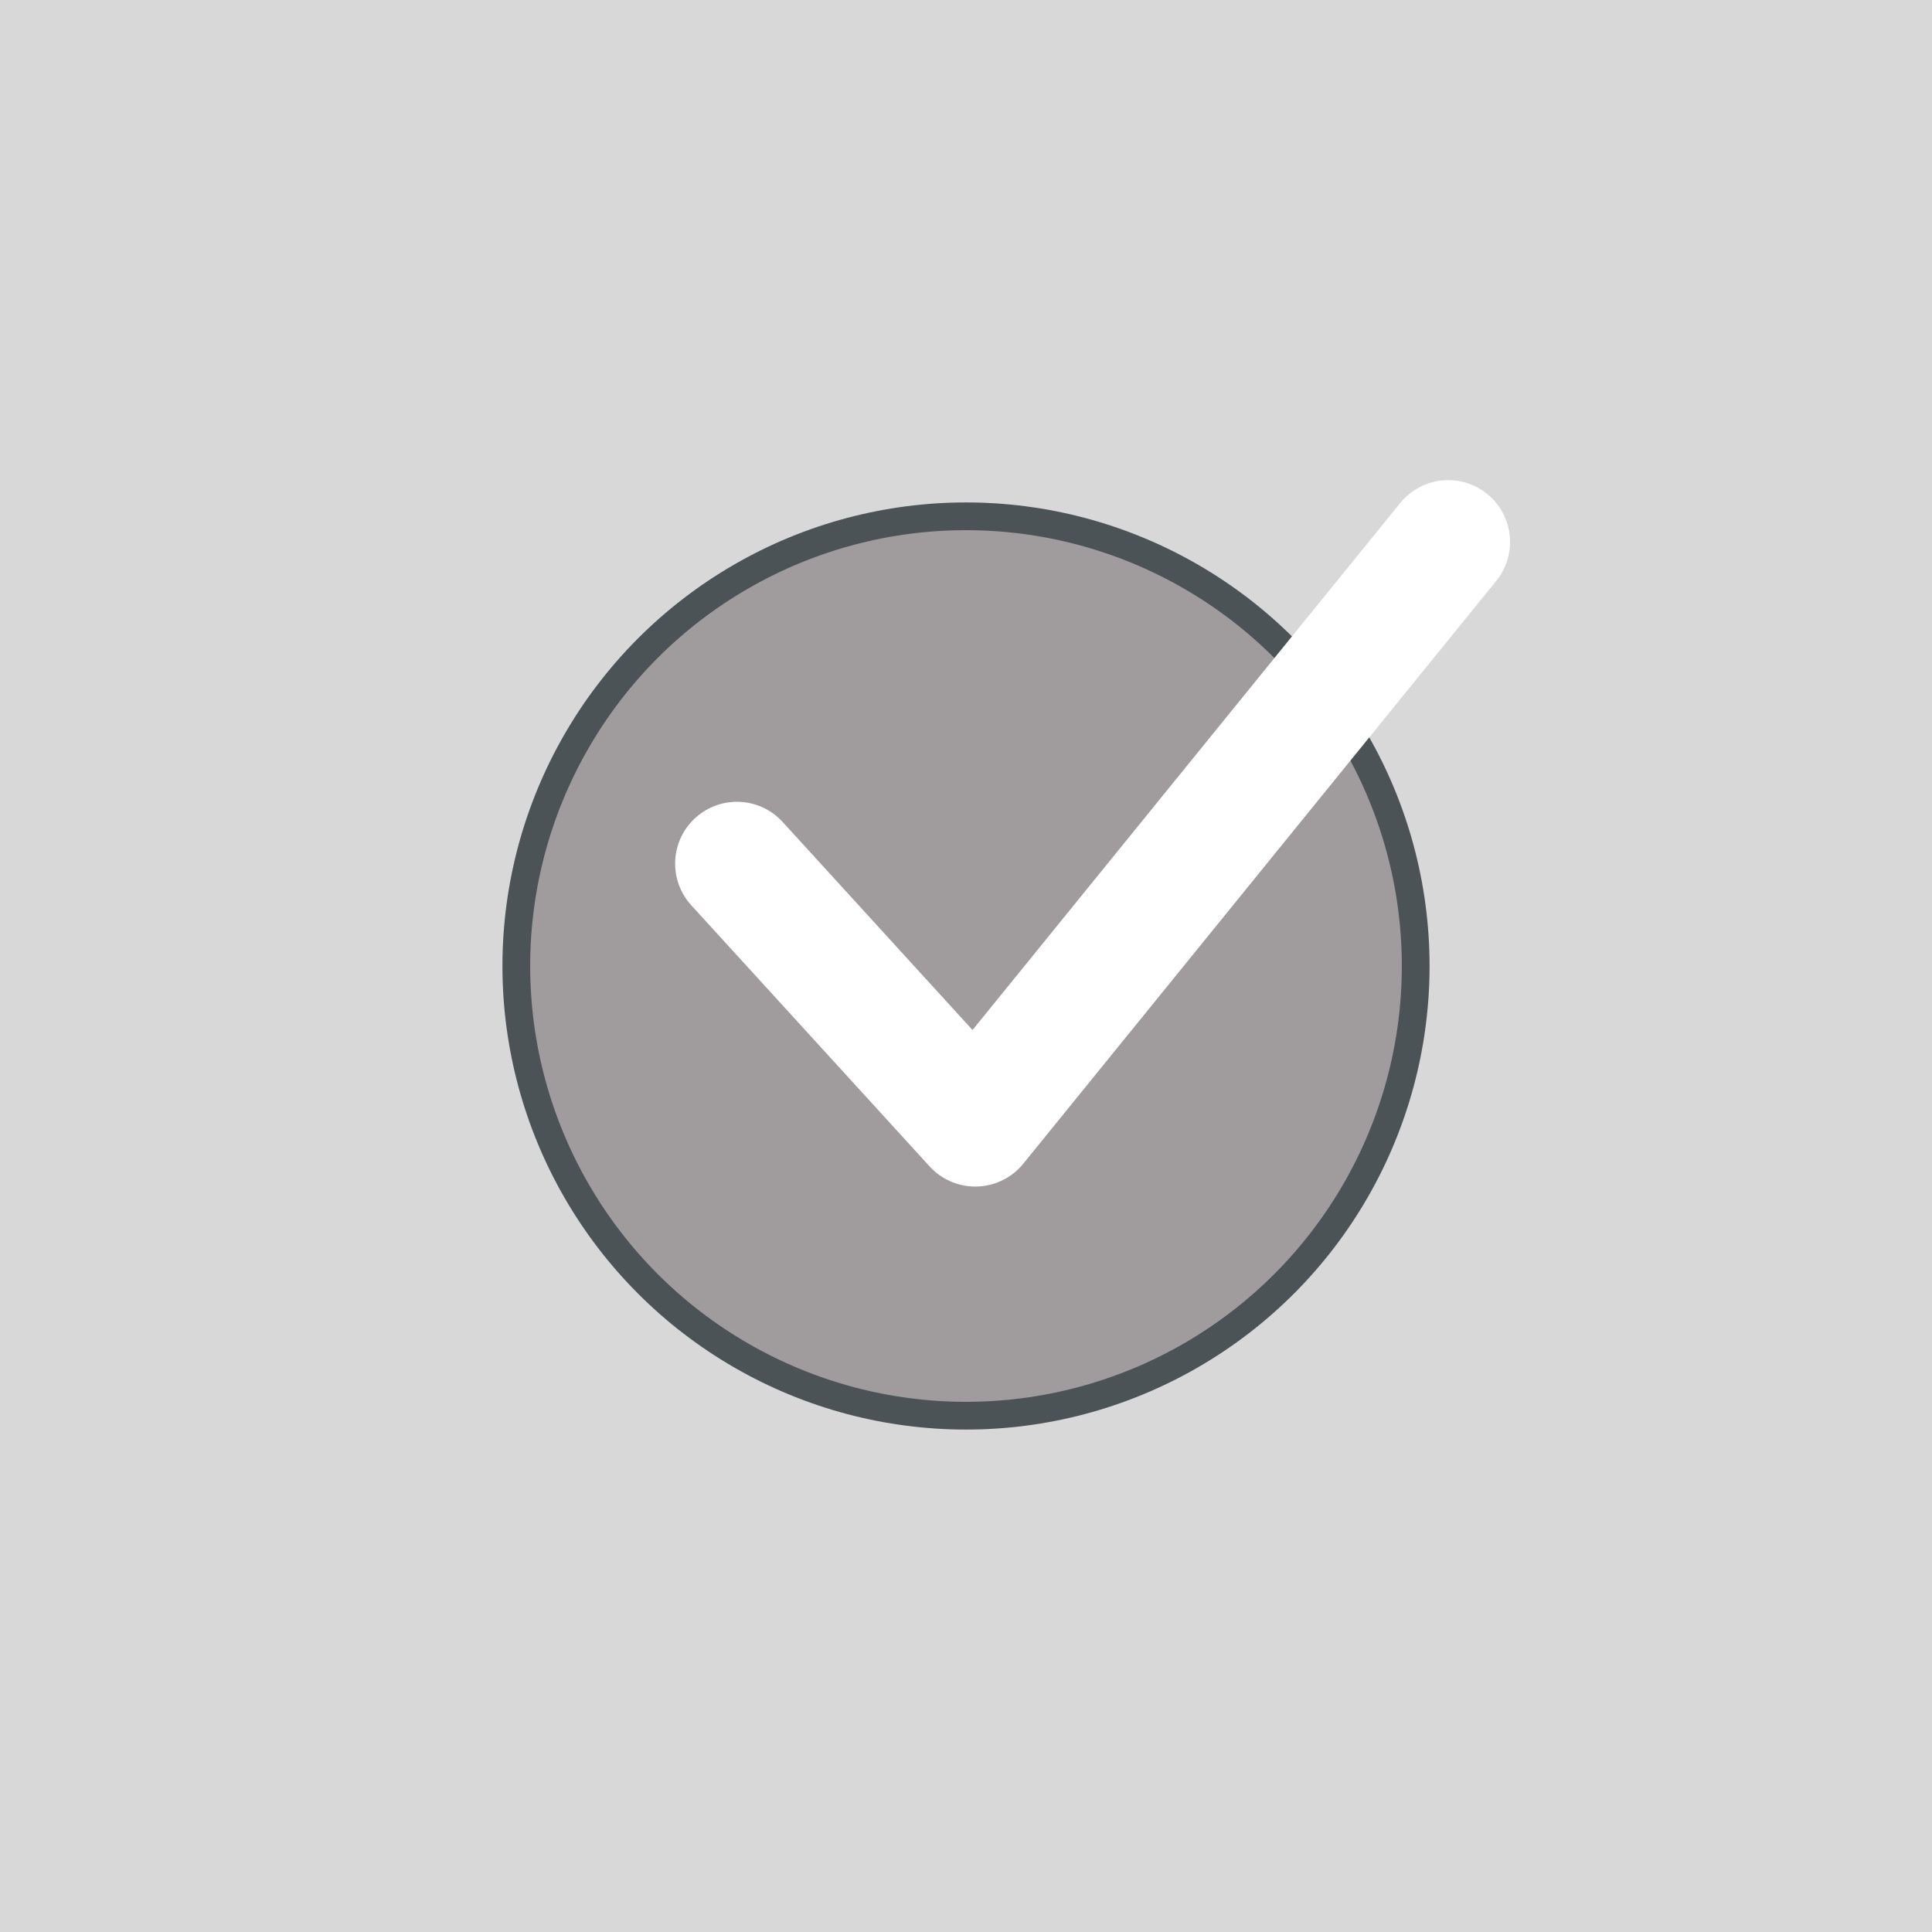
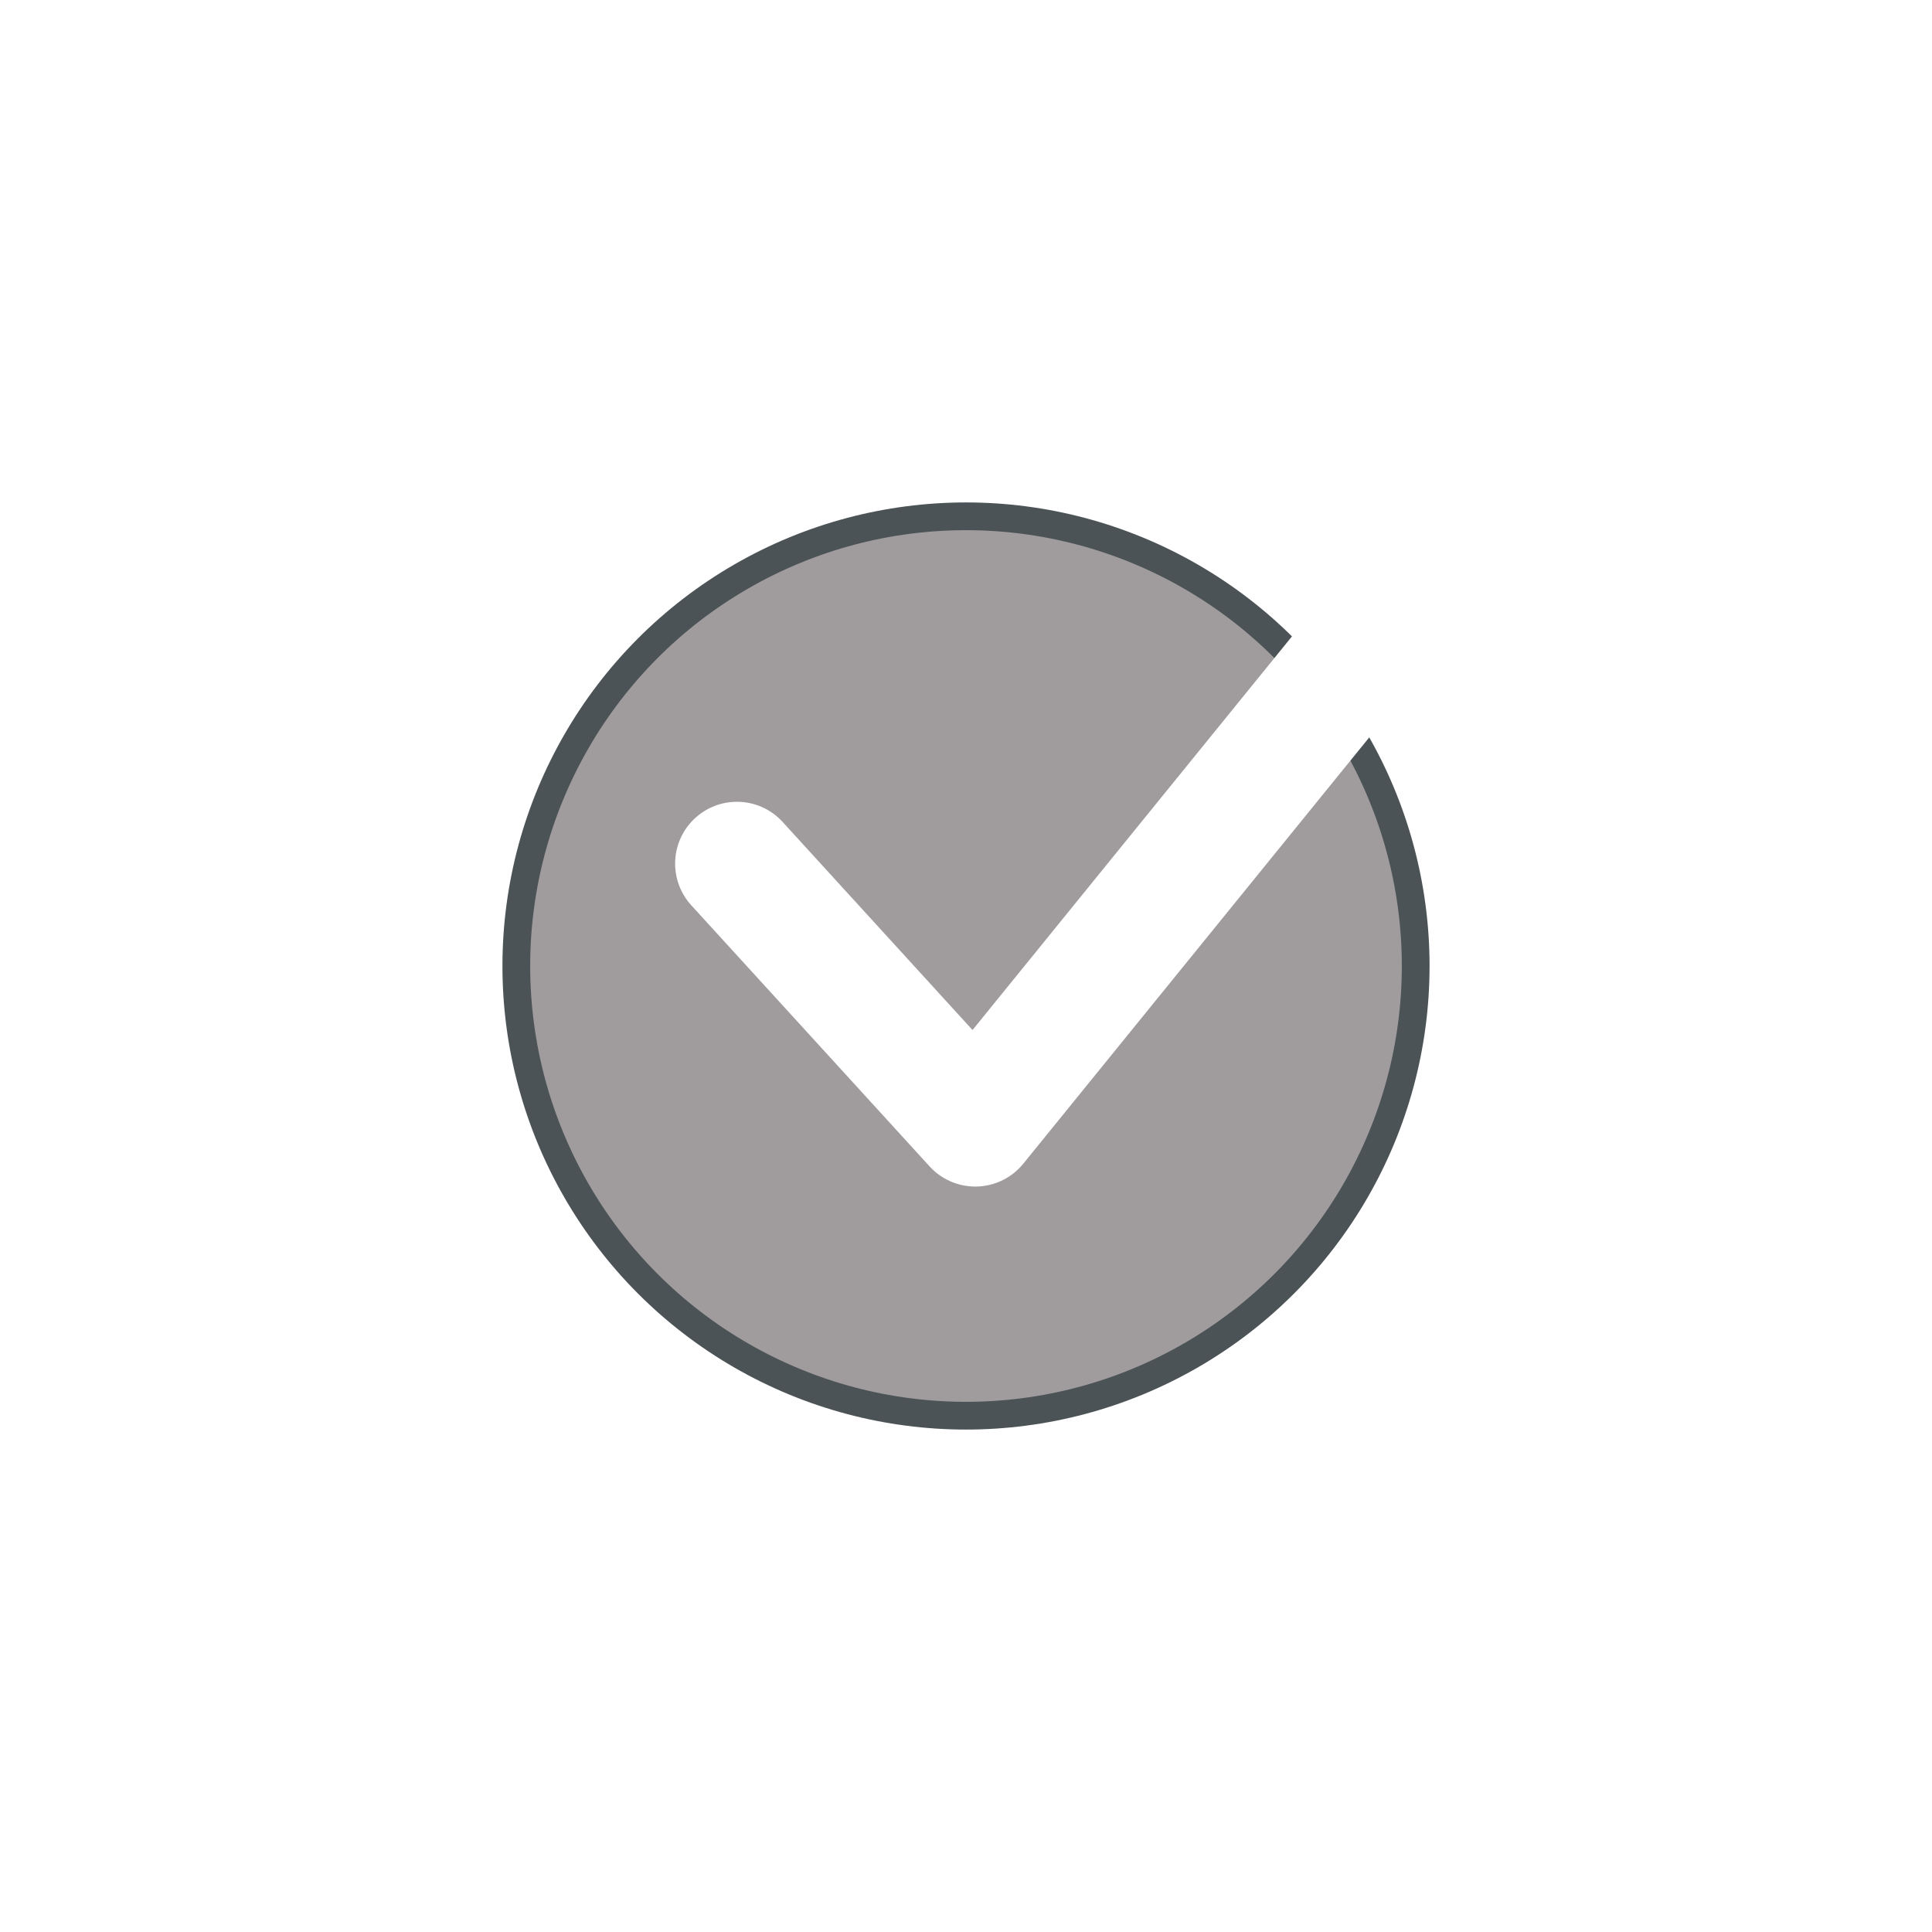
<svg xmlns="http://www.w3.org/2000/svg" id="Ebene_1" data-name="Ebene 1" viewBox="0 0 250 250">
  <defs>
    <style>.cls-1{fill:#d8d8d8;}.cls-2{fill:#a09c9d;stroke:#4b5356;stroke-width:3.59px;}.cls-2,.cls-3{stroke-linecap:round;stroke-linejoin:round;}.cls-3{fill:none;stroke:#fff;stroke-width:16px;}</style>
  </defs>
-   <rect class="cls-1" width="250" height="250" />
  <circle class="cls-2" cx="125" cy="125" r="58.19" />
  <polyline class="cls-3" points="95.36 111.75 126.2 145.54 187.4 70.13" />
</svg>